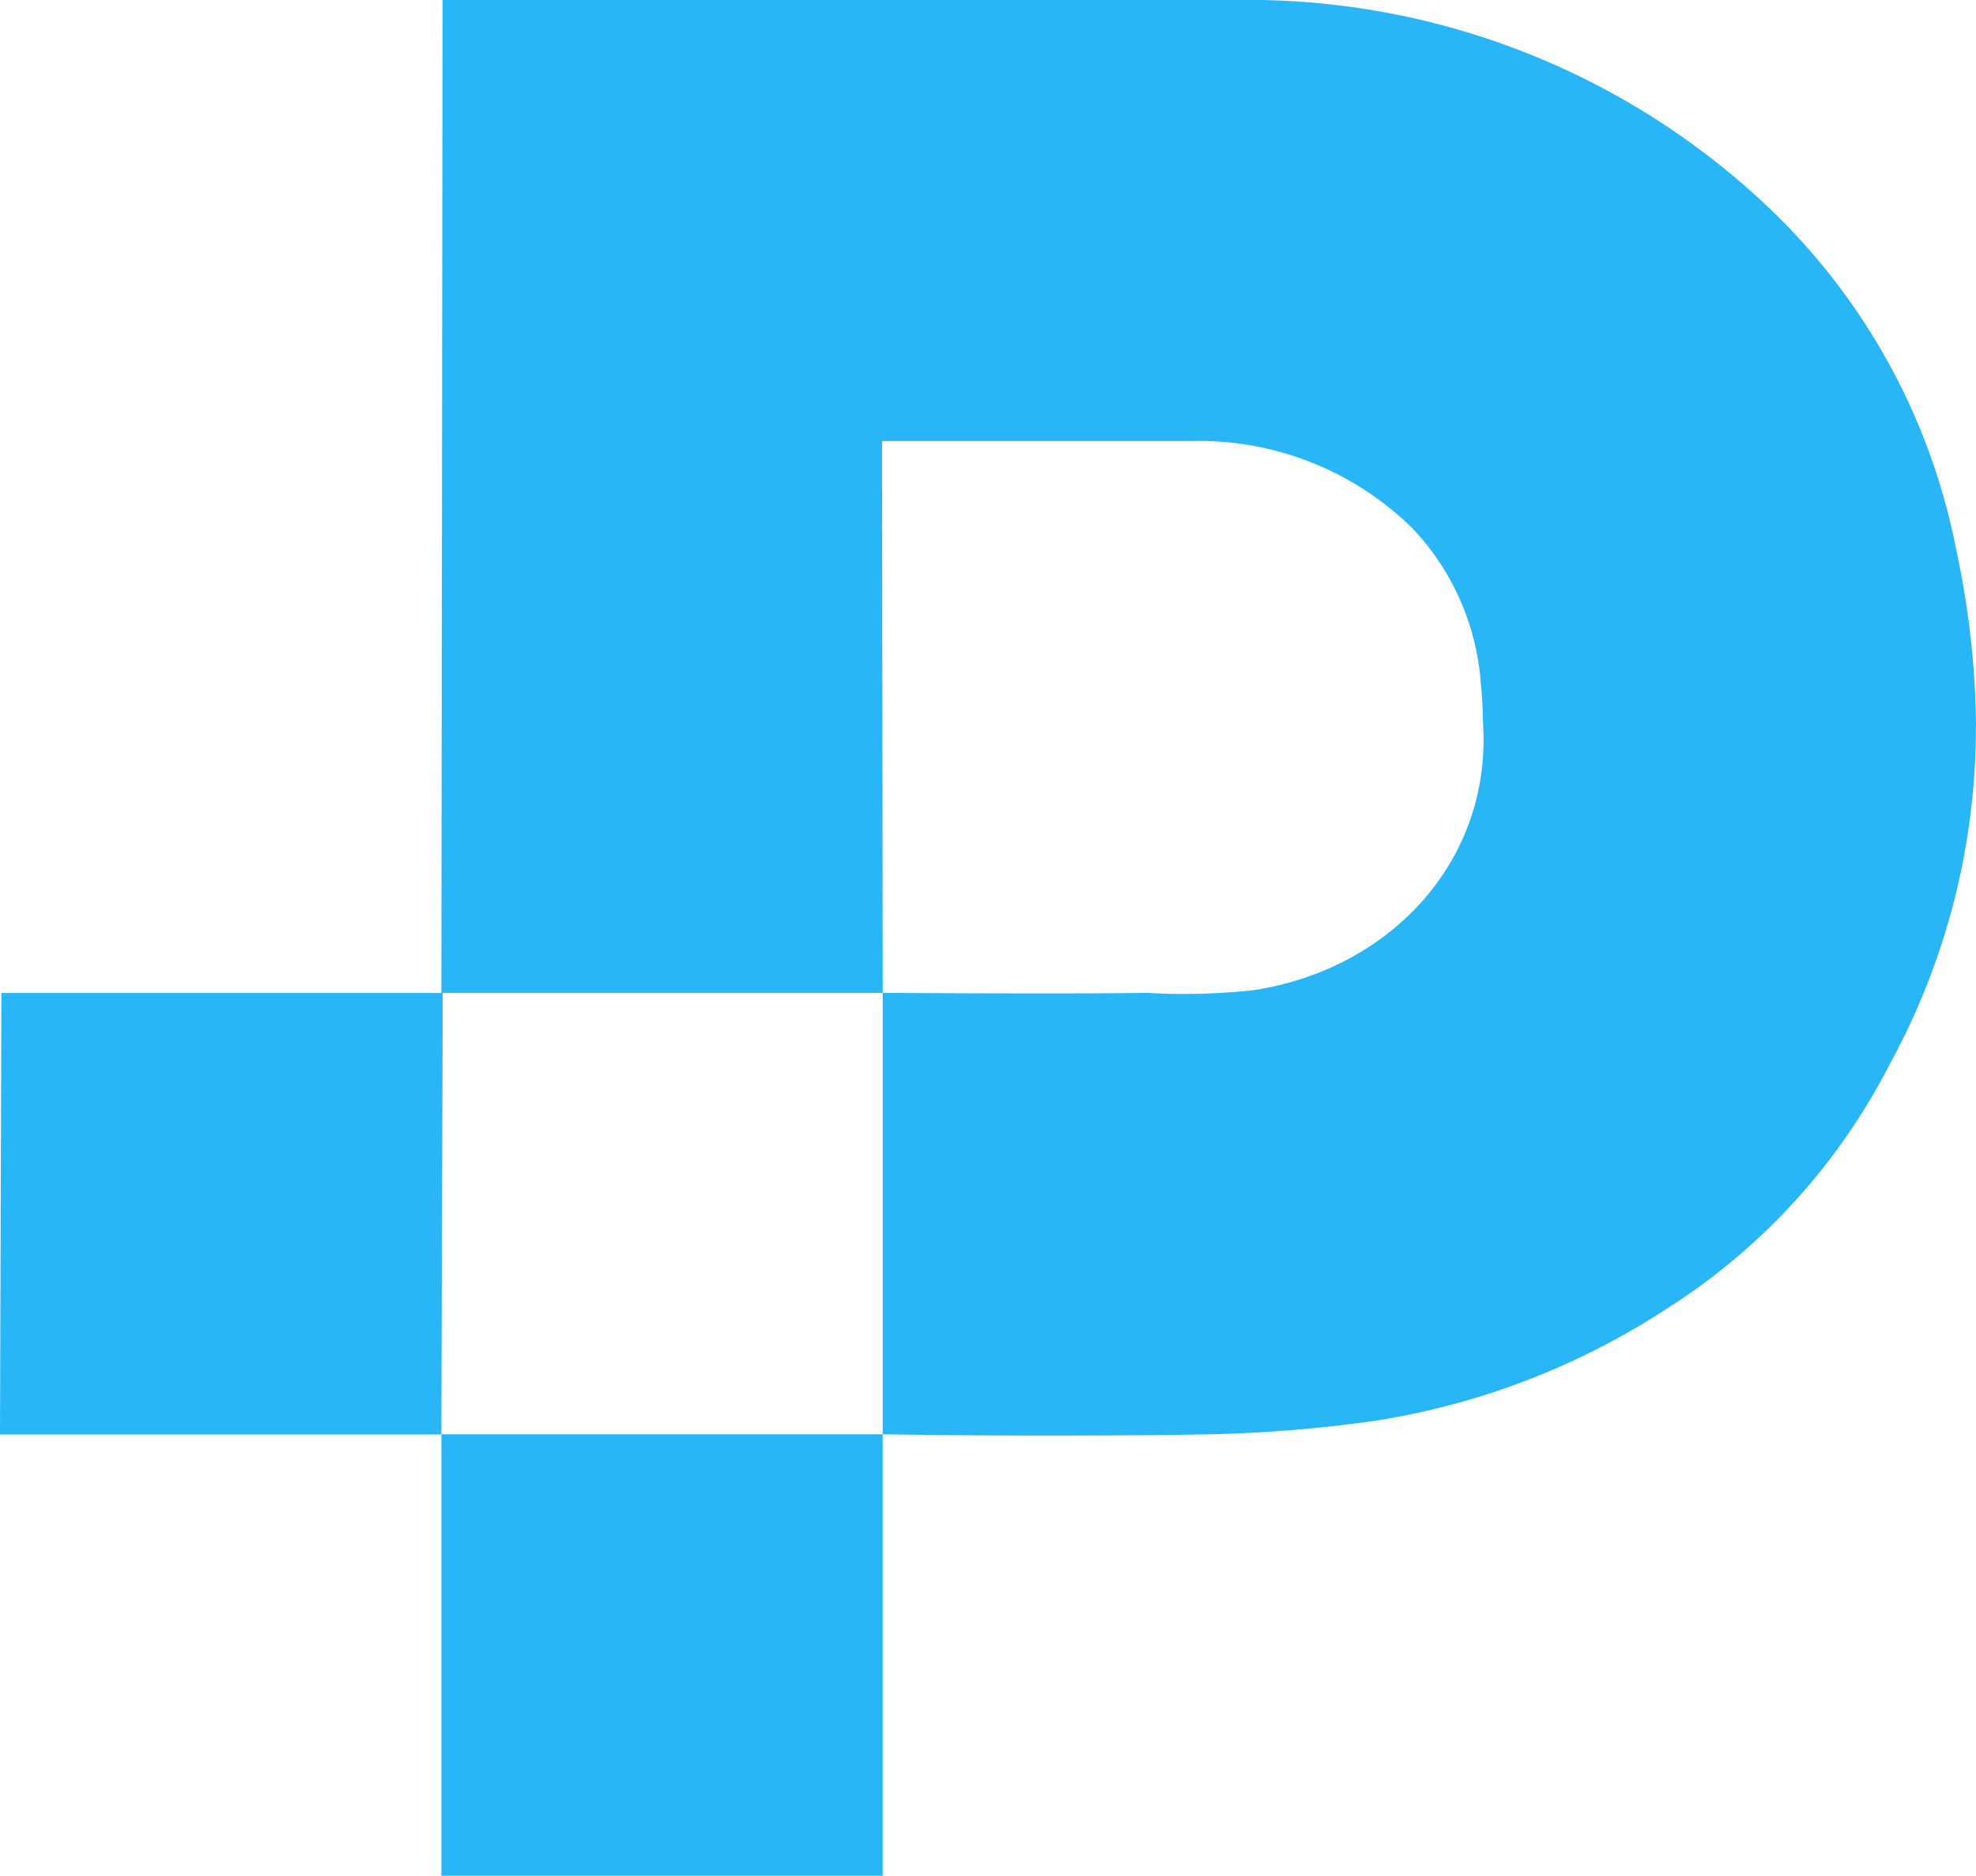
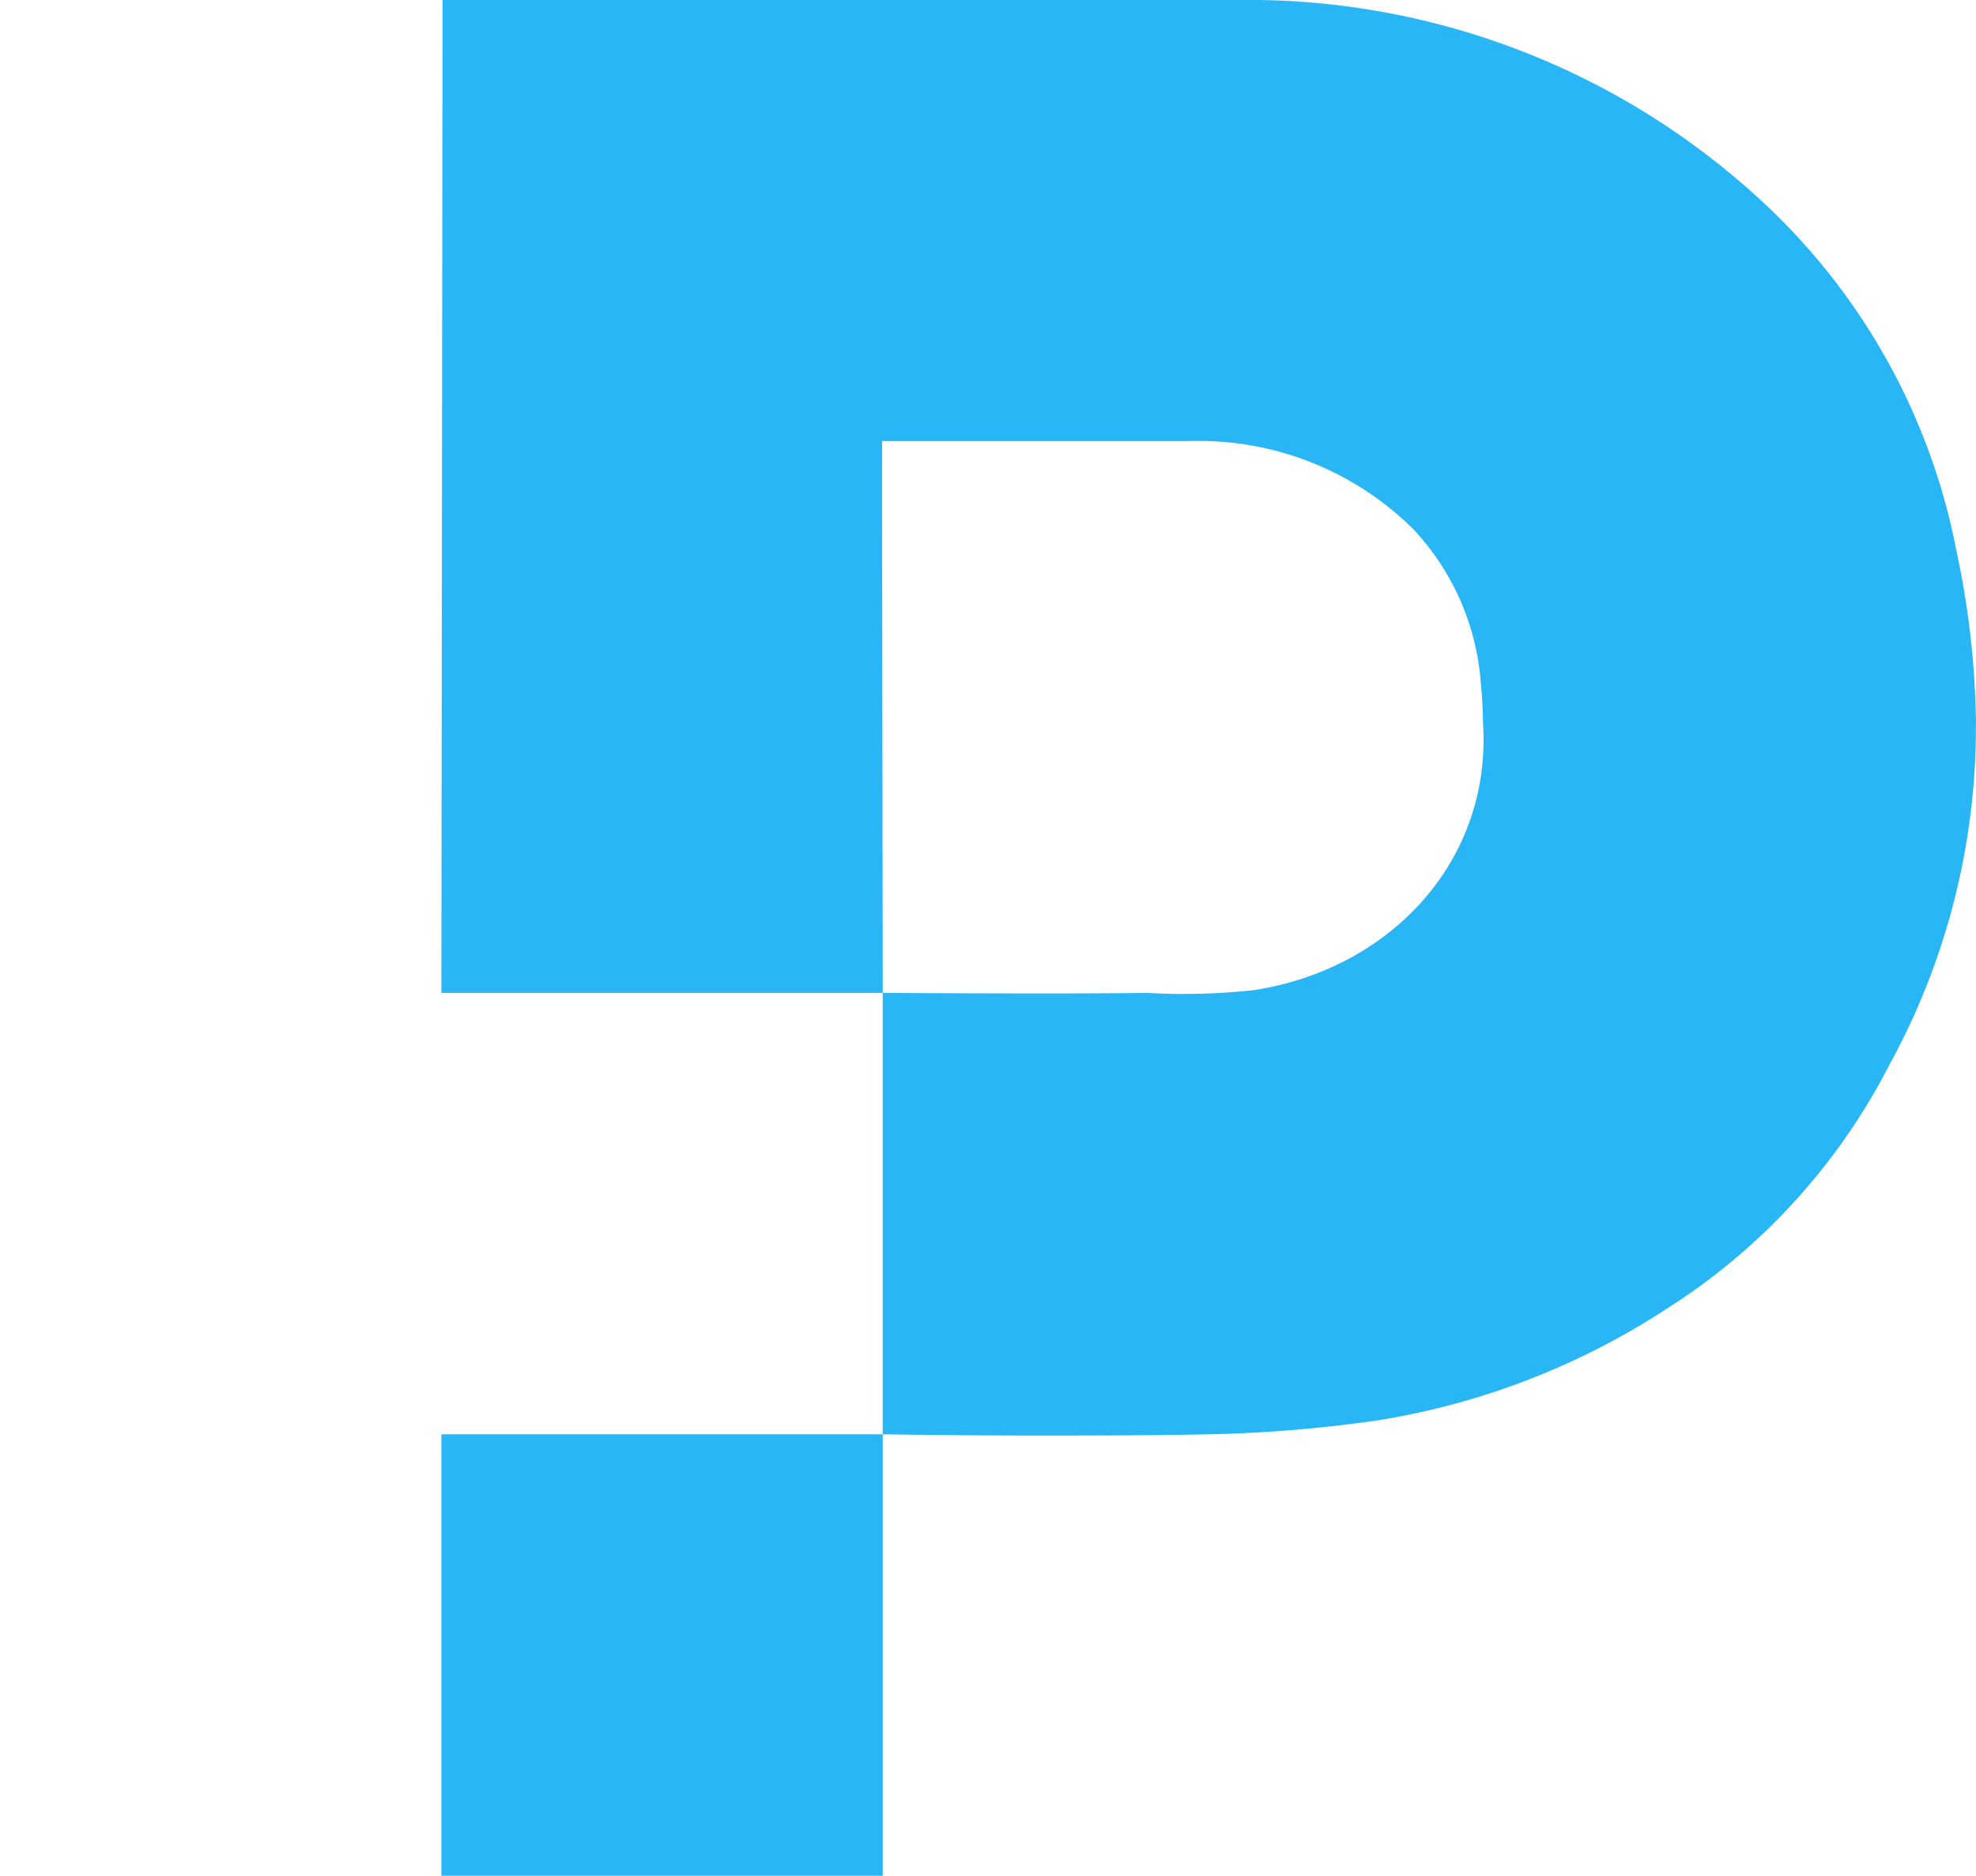
<svg xmlns="http://www.w3.org/2000/svg" viewBox="0 0 100.74 95.62">
  <path transform="translate(-148.43 -341.43)" d="M249.17,378.41a44.346,44.346,0,0,0-1-8.917,32.671,32.671,0,0,0-9.8-17.7,38.531,38.531,0,0,0-26.253-10.367H170.992l-.059,50.613h22.5l-.036-28.13h15.762a15.523,15.523,0,0,1,11.3,4.47,12.827,12.827,0,0,1,3.466,7.882c.071.692.1,1.374.114,2.057h0c.431,6.974-4.695,12.492-11.66,13.577a32.886,32.886,0,0,1-5.491.143c-4.1.064-13.456,0-13.456,0v22.5h-22.5v22.5h22.5v-22.5c.009,0,3.829.065,8.105.065,2.962,0,6.087-.013,8.177-.058a70.033,70.033,0,0,0,8.884-.707,37.842,37.842,0,0,0,14.87-5.742,32,32,0,0,0,11.274-12.368,35.759,35.759,0,0,0,4.423-17.324h0v0Z" fill="#29b6f6" />
-   <path transform="translate(0 50.915)" d="M.071-.3h22.5L22.5,22.2H0Z" fill="#29b6f6" />
</svg>